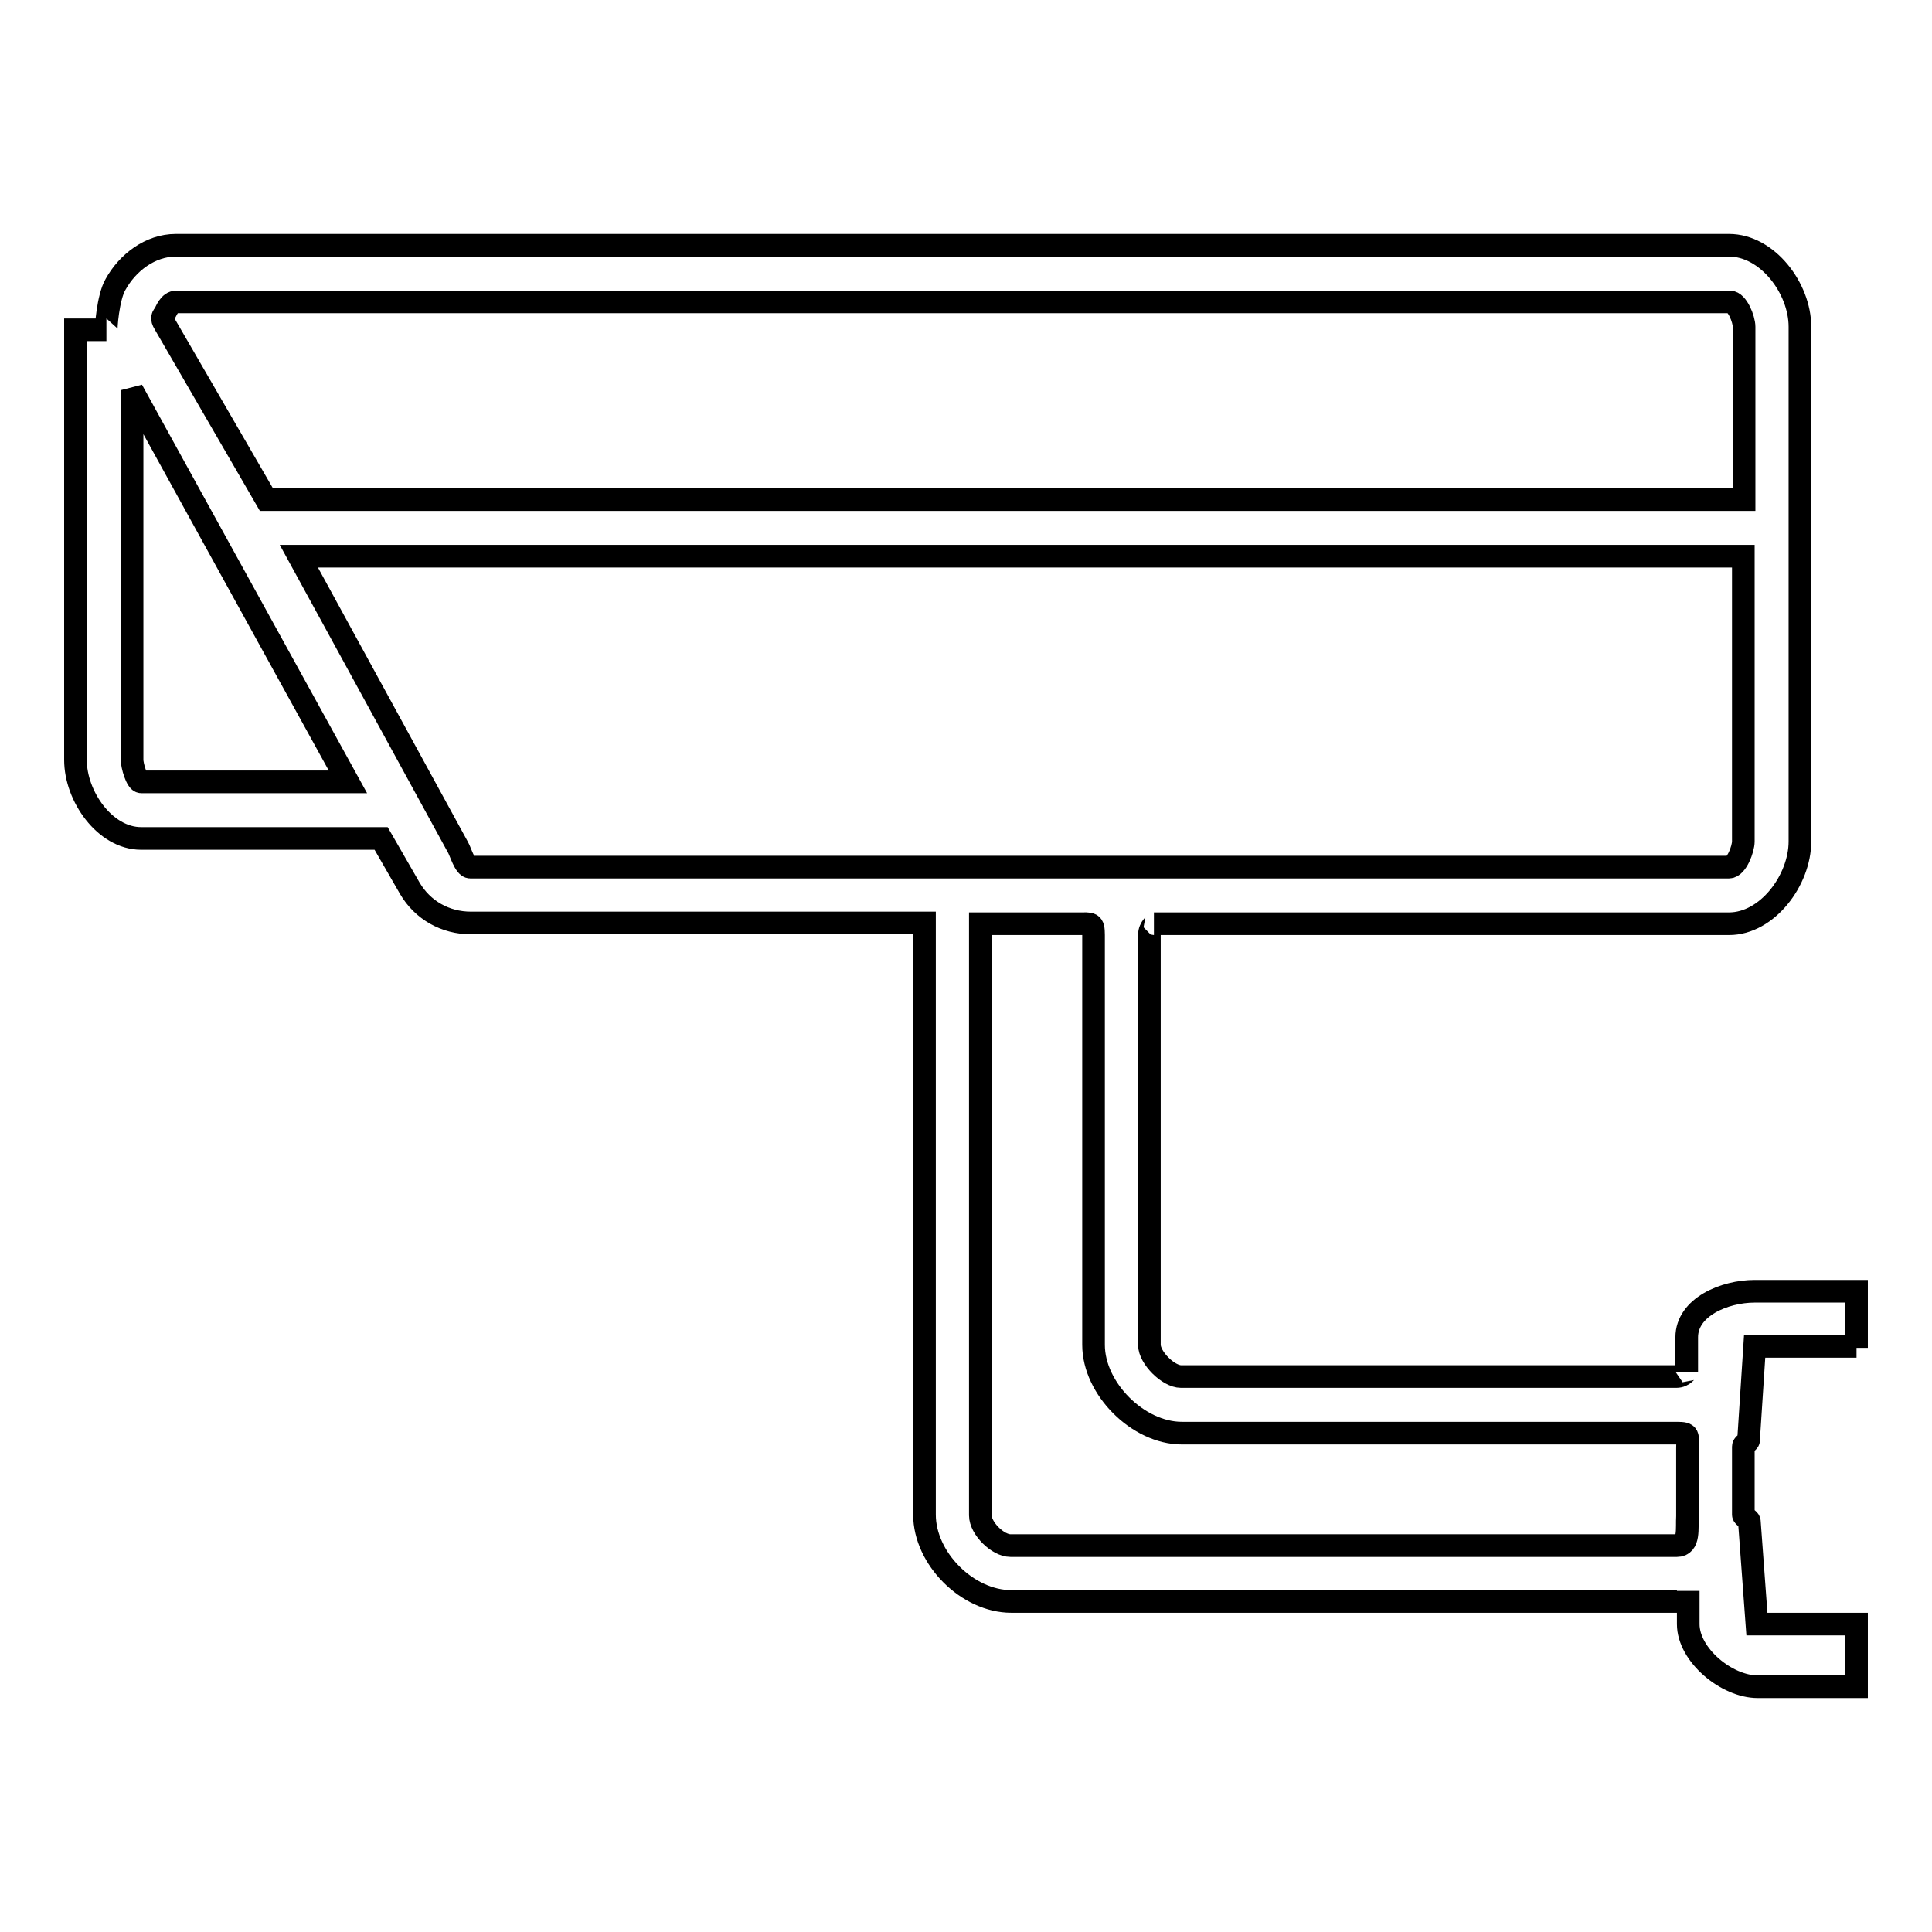
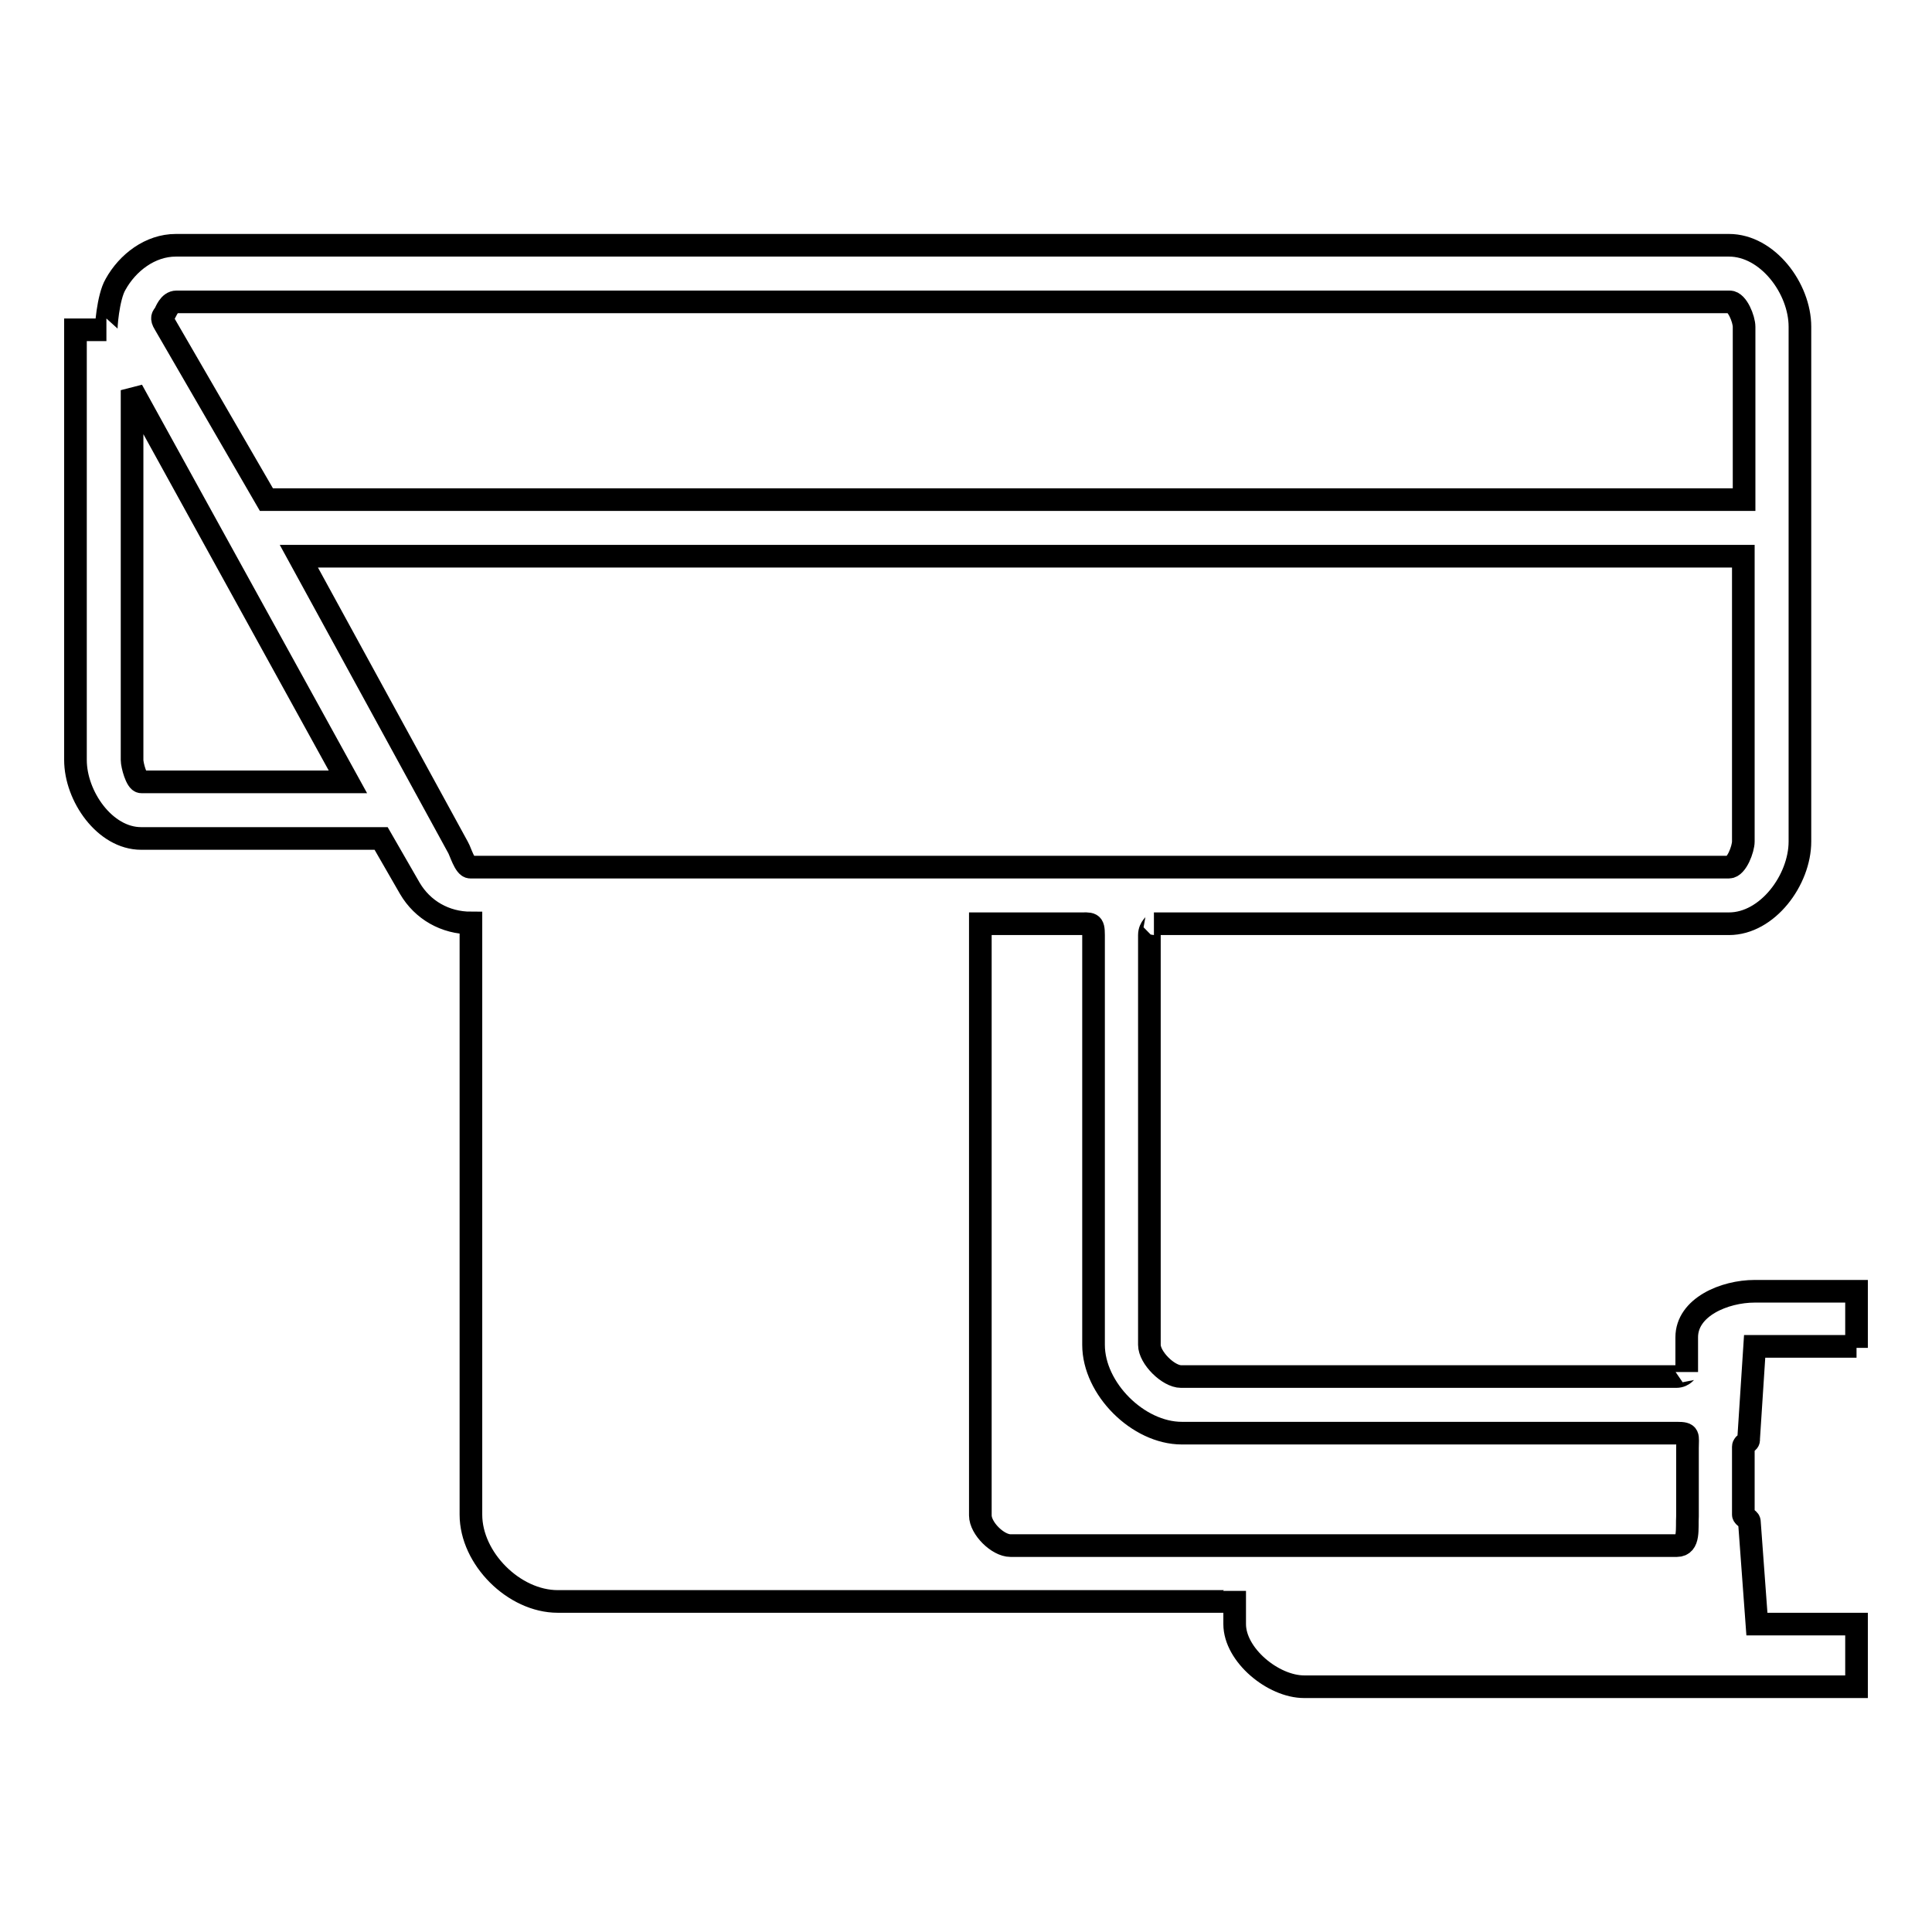
<svg xmlns="http://www.w3.org/2000/svg" version="1.1" x="0px" y="0px" viewBox="0 0 256 256" enable-background="new 0 0 256 256" xml:space="preserve">
  <g>
-     <path stroke-width="3" fill-opacity="0" stroke="#000000" d="M246,178.6v-7.5h-13.5c-4,0-9,2.1-9,6.1v4.6c0-0.3-0.3,0.6-1.4,0.6h-65.6c-1.7,0-4.2-2.5-4.2-4.2v-54.3 c0-1.1,0.9-1.5,0.6-1.5h76.2c5.1,0,9.4-5.8,9.4-10.9V43.3c0-5.1-4.3-10.8-9.4-10.8H23.3c-3.4,0-6.4,2.3-8,5.2c-1,1.7-1.3,6-1.2,6 H10v57c0,4.8,3.9,10.4,8.7,10.4h31.8l3.8,6.6c1.7,2.9,4.7,4.6,8.1,4.6h60.1v78.4c0,5.8,5.7,11.5,11.5,11.5h88.3 c1.1,0,1.4-1.1,1.4-1.4v4.4c0,4.1,5.1,8.3,9.2,8.3H246v-8.3l-13.2,0l-1-13.6c0-0.3-0.8-0.6-0.8-0.9v-9c0-0.5,0.8-0.5,0.7-1 l0.8-12.3H246L246,178.6z M21.8,41.6c0.2-0.3,0.6-1.6,1.6-1.6h205.8c1,0,1.9,2.3,1.9,3.3v22.9H35.3L21.8,42.9 C21.3,42.1,21.6,41.9,21.8,41.6z M18.7,103.6c-0.6,0-1.2-2.2-1.2-2.9v-49l28.6,51.9H18.7z M60.7,112.3L39.6,73.7H231v37.8 c0,1-0.9,3.4-1.9,3.4h-86.3h-12.7H62.3C61.6,114.9,61,112.8,60.7,112.3z M222.2,204.8h-88.3c-1.7,0-4-2.3-4-4v-78.4h13 c1.7,0,2-0.2,2,1.5v54.3c0,5.8,5.9,11.7,11.7,11.7h65.6c1.7,0,1.4,0.3,1.4,2v9C223.5,202.5,223.9,204.8,222.2,204.8z" />
+     <path stroke-width="3" fill-opacity="0" stroke="#000000" d="M246,178.6v-7.5h-13.5c-4,0-9,2.1-9,6.1v4.6c0-0.3-0.3,0.6-1.4,0.6h-65.6c-1.7,0-4.2-2.5-4.2-4.2v-54.3 c0-1.1,0.9-1.5,0.6-1.5h76.2c5.1,0,9.4-5.8,9.4-10.9V43.3c0-5.1-4.3-10.8-9.4-10.8H23.3c-3.4,0-6.4,2.3-8,5.2c-1,1.7-1.3,6-1.2,6 H10v57c0,4.8,3.9,10.4,8.7,10.4h31.8l3.8,6.6c1.7,2.9,4.7,4.6,8.1,4.6v78.4c0,5.8,5.7,11.5,11.5,11.5h88.3 c1.1,0,1.4-1.1,1.4-1.4v4.4c0,4.1,5.1,8.3,9.2,8.3H246v-8.3l-13.2,0l-1-13.6c0-0.3-0.8-0.6-0.8-0.9v-9c0-0.5,0.8-0.5,0.7-1 l0.8-12.3H246L246,178.6z M21.8,41.6c0.2-0.3,0.6-1.6,1.6-1.6h205.8c1,0,1.9,2.3,1.9,3.3v22.9H35.3L21.8,42.9 C21.3,42.1,21.6,41.9,21.8,41.6z M18.7,103.6c-0.6,0-1.2-2.2-1.2-2.9v-49l28.6,51.9H18.7z M60.7,112.3L39.6,73.7H231v37.8 c0,1-0.9,3.4-1.9,3.4h-86.3h-12.7H62.3C61.6,114.9,61,112.8,60.7,112.3z M222.2,204.8h-88.3c-1.7,0-4-2.3-4-4v-78.4h13 c1.7,0,2-0.2,2,1.5v54.3c0,5.8,5.9,11.7,11.7,11.7h65.6c1.7,0,1.4,0.3,1.4,2v9C223.5,202.5,223.9,204.8,222.2,204.8z" />
  </g>
</svg>